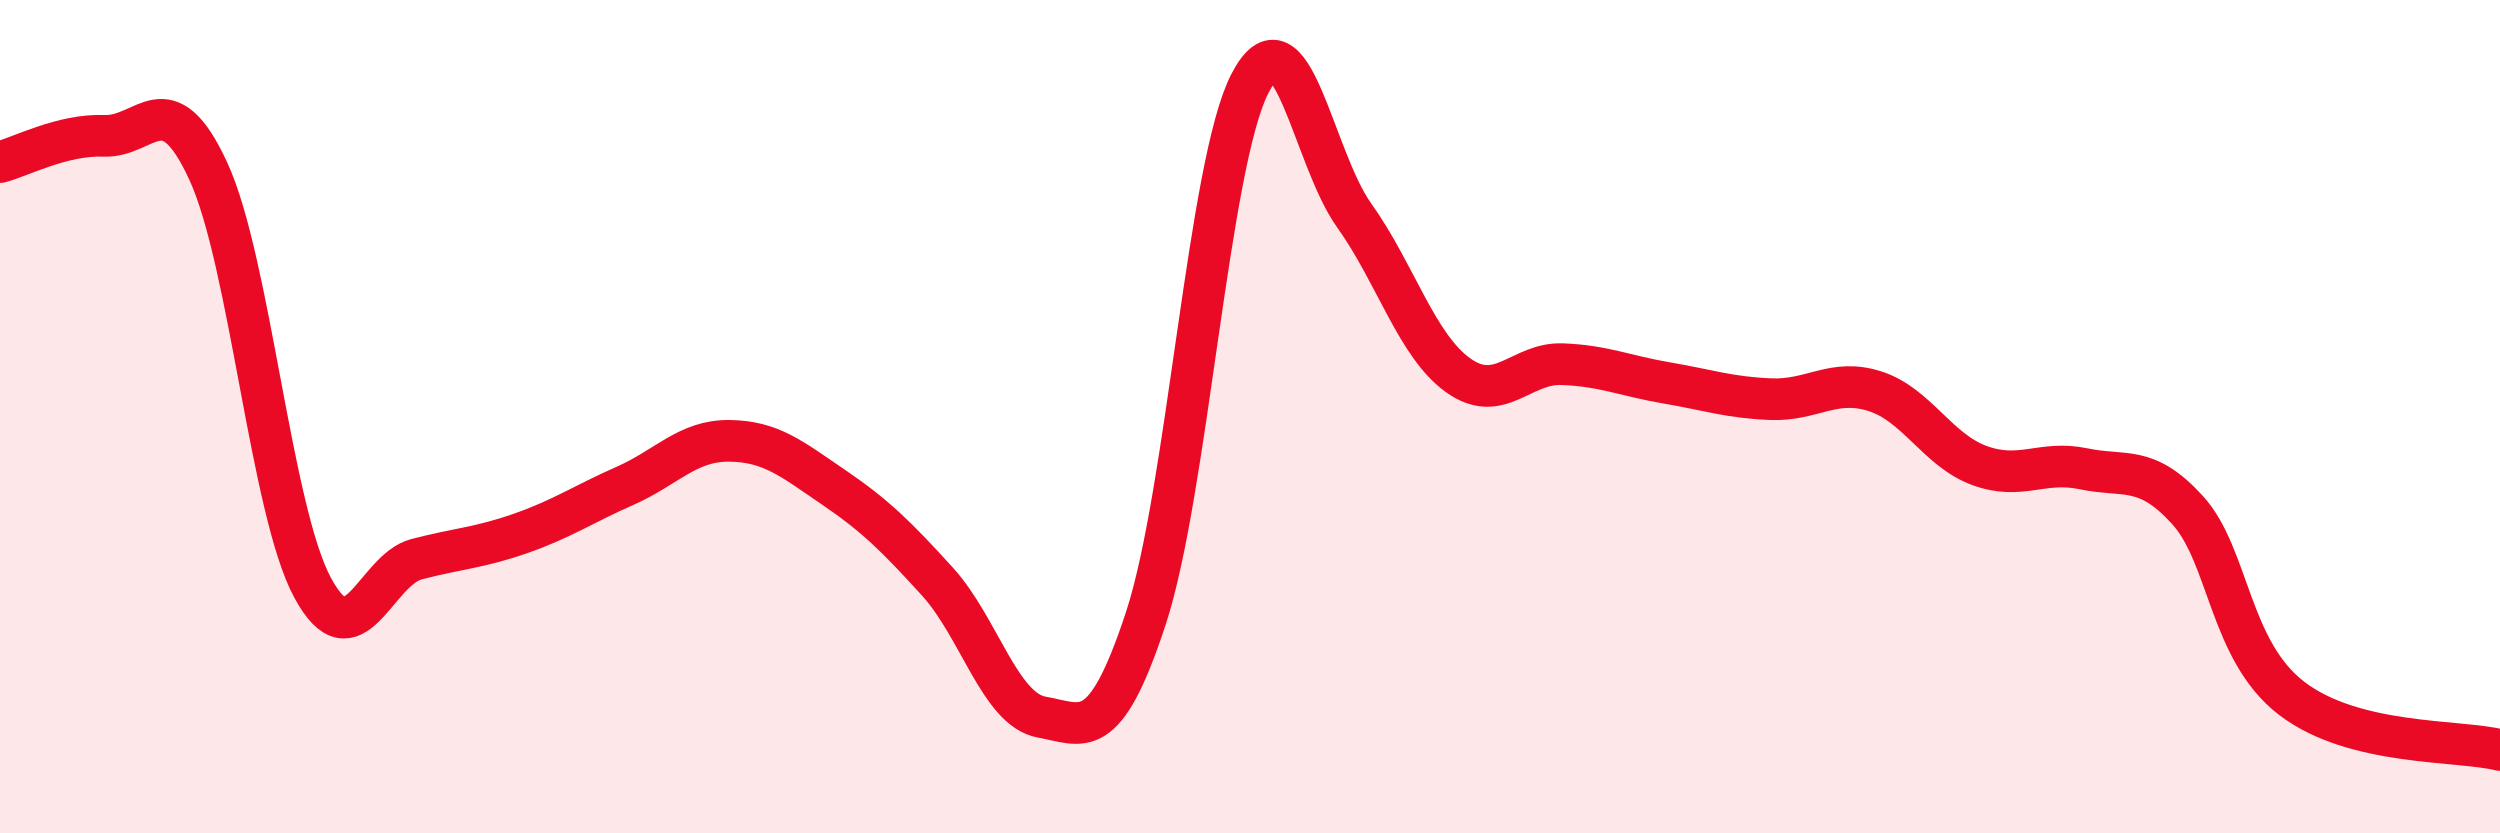
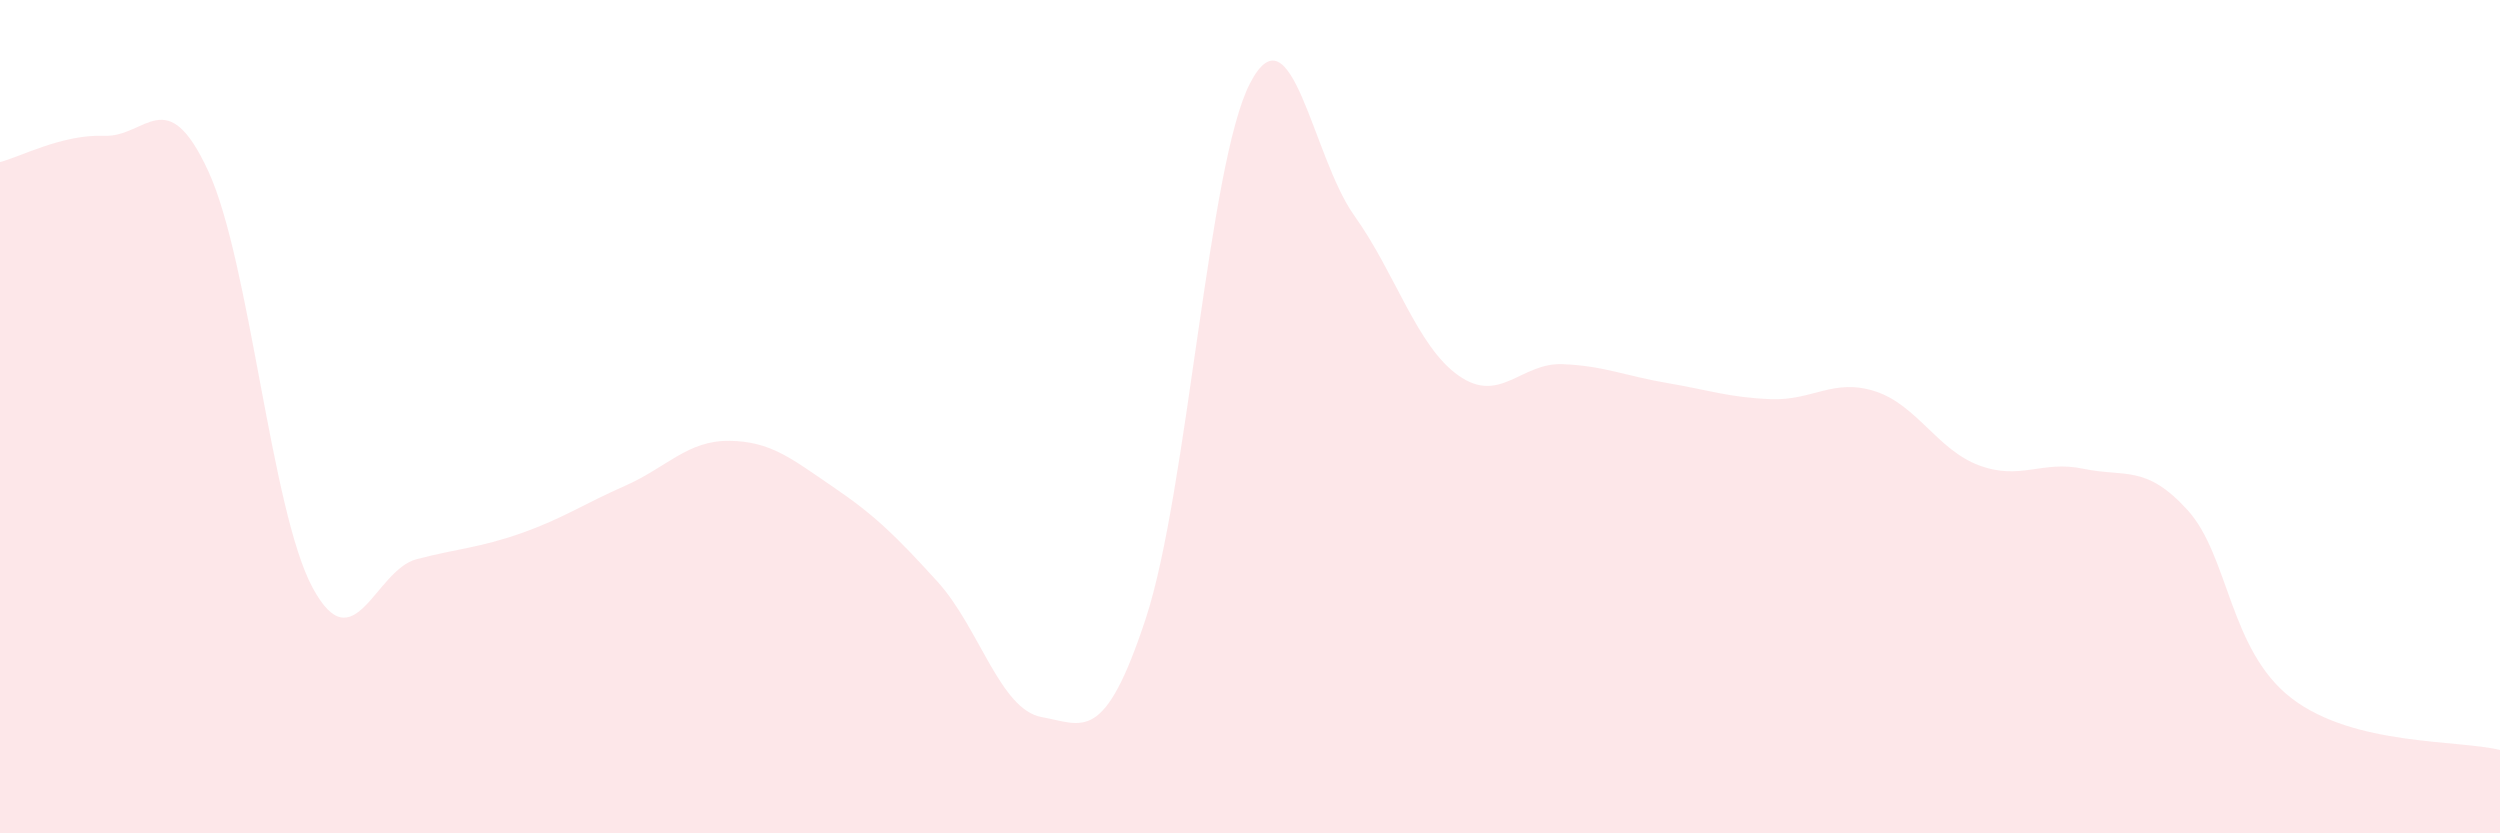
<svg xmlns="http://www.w3.org/2000/svg" width="60" height="20" viewBox="0 0 60 20">
  <path d="M 0,3.89 C 0.5,3.76 1.5,3.22 2.5,3.26 C 3.5,3.3 4,1.94 5,4.11 C 6,6.28 6.5,12.24 7.5,14.1 C 8.5,15.96 9,13.68 10,13.42 C 11,13.16 11.5,13.15 12.5,12.8 C 13.5,12.45 14,12.1 15,11.66 C 16,11.22 16.5,10.57 17.5,10.58 C 18.5,10.59 19,11.01 20,11.69 C 21,12.37 21.5,12.86 22.5,13.96 C 23.5,15.06 24,17.03 25,17.21 C 26,17.39 26.5,17.88 27.5,14.84 C 28.5,11.8 29,3.93 30,2 C 31,0.07 31.5,3.77 32.5,5.17 C 33.5,6.57 34,8.3 35,9.01 C 36,9.72 36.5,8.7 37.5,8.74 C 38.5,8.78 39,9.02 40,9.19 C 41,9.36 41.5,9.54 42.5,9.58 C 43.5,9.62 44,9.07 45,9.39 C 46,9.71 46.5,10.8 47.5,11.17 C 48.5,11.54 49,11.04 50,11.25 C 51,11.46 51.5,11.14 52.5,12.24 C 53.5,13.34 53.5,15.61 55,16.76 C 56.5,17.91 59,17.75 60,18L60 20L0 20Z" fill="#EB0A25" opacity="0.1" stroke-linecap="round" stroke-linejoin="round" />
-   <path d="M 0,3.89 C 0.5,3.76 1.5,3.22 2.5,3.26 C 3.5,3.3 4,1.94 5,4.11 C 6,6.28 6.5,12.24 7.5,14.1 C 8.5,15.96 9,13.68 10,13.42 C 11,13.16 11.5,13.15 12.5,12.8 C 13.5,12.45 14,12.1 15,11.66 C 16,11.22 16.5,10.57 17.5,10.58 C 18.5,10.59 19,11.01 20,11.69 C 21,12.37 21.5,12.86 22.5,13.96 C 23.5,15.06 24,17.03 25,17.21 C 26,17.39 26.5,17.88 27.5,14.84 C 28.5,11.8 29,3.93 30,2 C 31,0.07 31.5,3.77 32.5,5.17 C 33.5,6.57 34,8.3 35,9.01 C 36,9.72 36.5,8.7 37.5,8.74 C 38.5,8.78 39,9.02 40,9.19 C 41,9.36 41.5,9.54 42.5,9.58 C 43.5,9.62 44,9.07 45,9.39 C 46,9.71 46.5,10.8 47.5,11.17 C 48.5,11.54 49,11.04 50,11.25 C 51,11.46 51.5,11.14 52.5,12.24 C 53.5,13.34 53.5,15.61 55,16.76 C 56.5,17.91 59,17.75 60,18" stroke="#EB0A25" stroke-width="1" fill="none" stroke-linecap="round" stroke-linejoin="round" />
</svg>